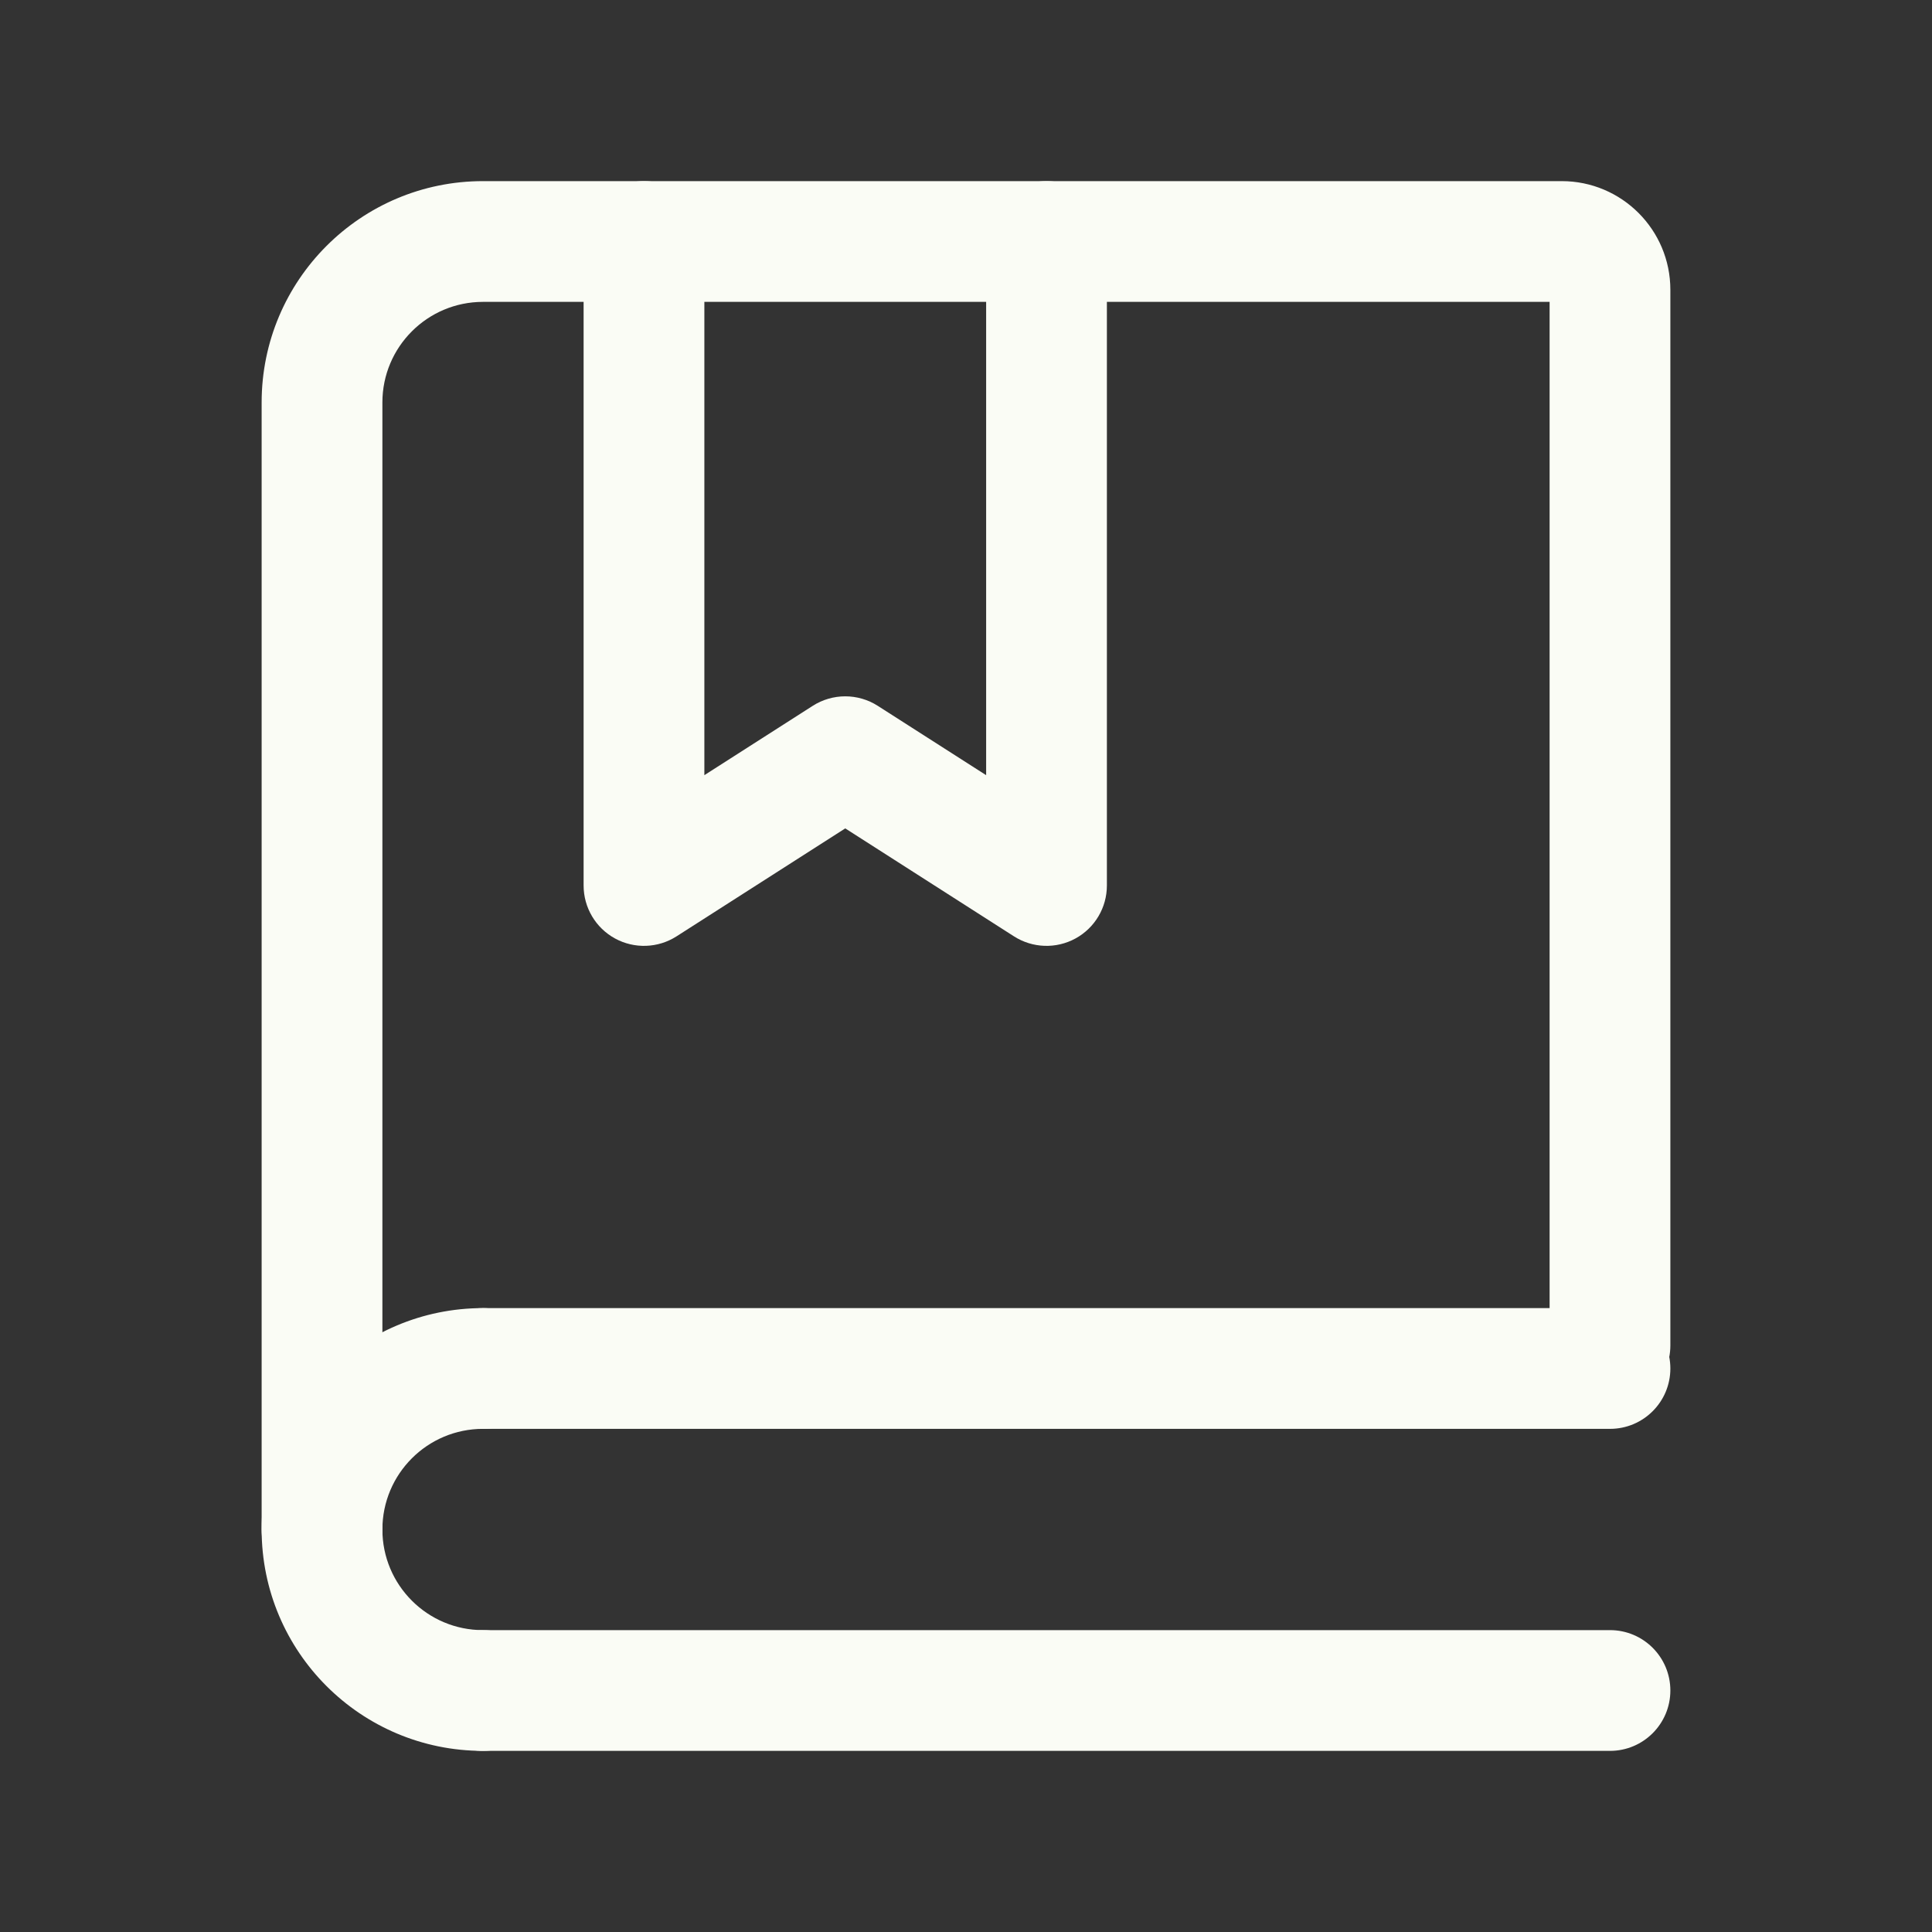
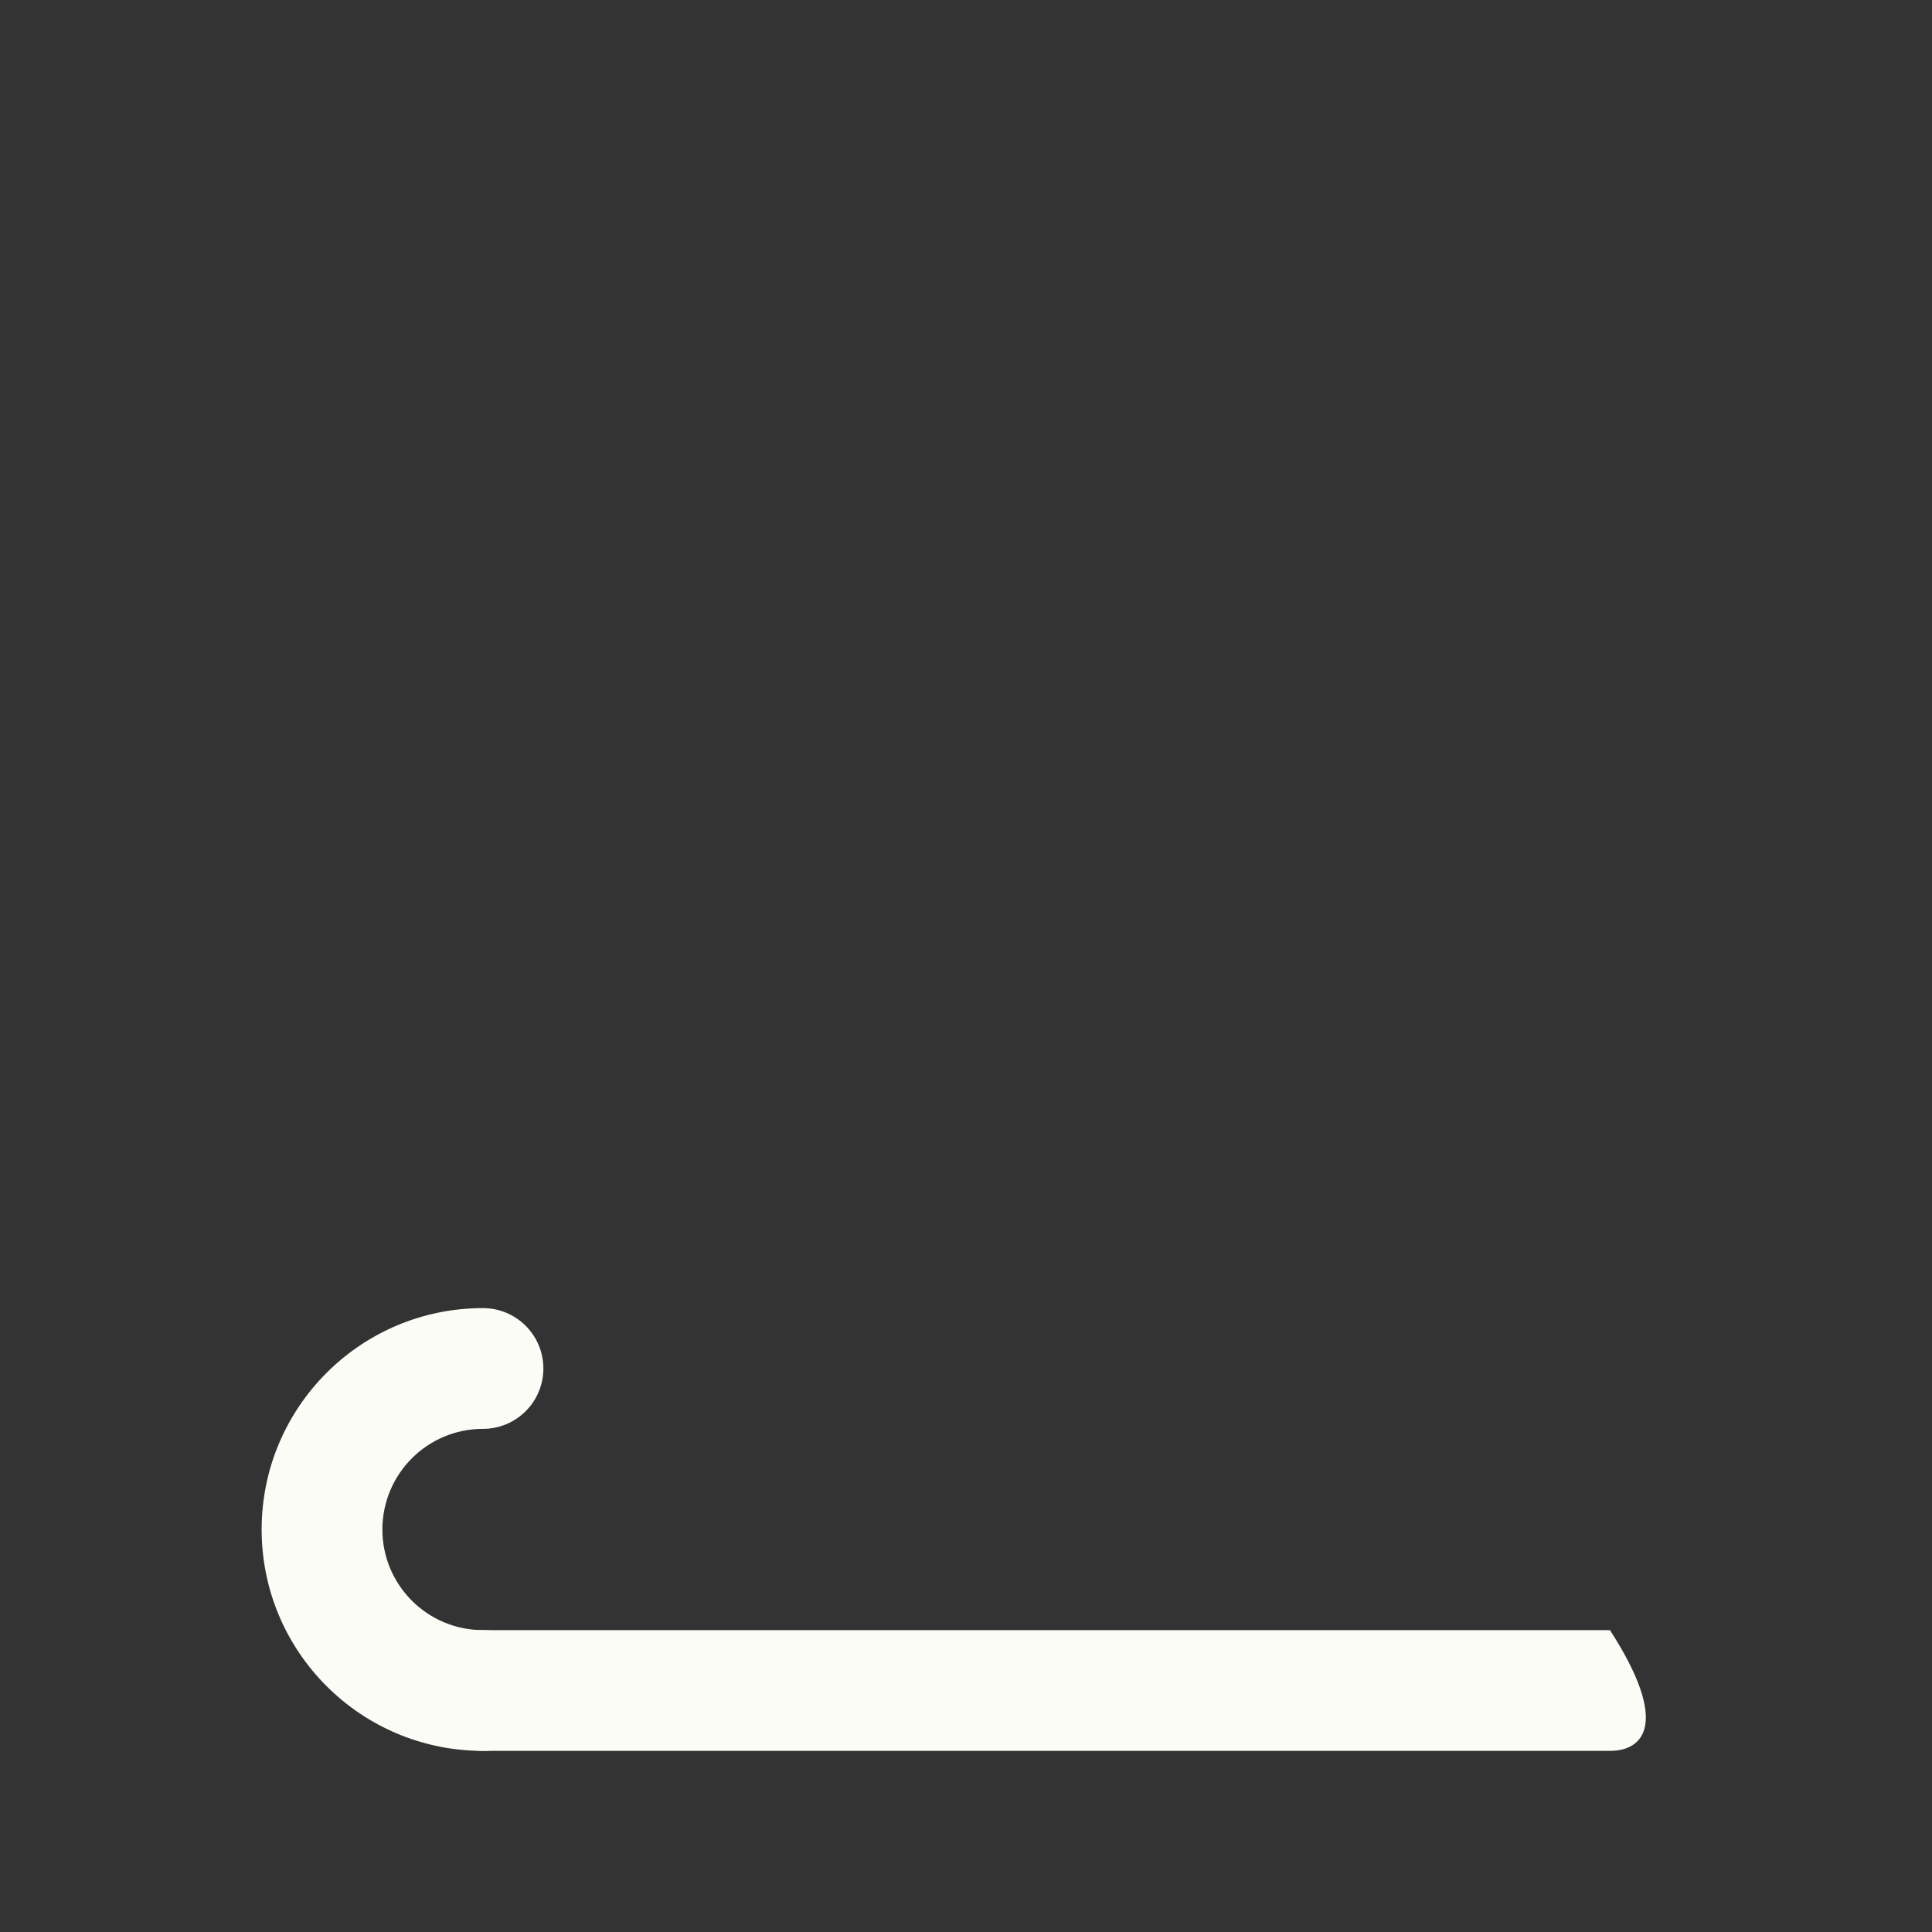
<svg xmlns="http://www.w3.org/2000/svg" width="40" height="40" viewBox="0 0 40 40" fill="none">
  <rect x="0" y="0" width="40" height="40" fill="#333333" stroke="none" />
-   <path fill-rule="evenodd" clip-rule="evenodd" d="M10 6.25C8.849 6.25 7.917 7.183 7.917 8.333V31.667C7.917 32.357 7.357 32.917 6.667 32.917C5.976 32.917 5.417 32.357 5.417 31.667V8.333C5.417 5.802 7.469 3.75 10 3.75H32.333C33.576 3.75 34.583 4.757 34.583 6V27.857C34.583 28.547 34.024 29.107 33.333 29.107C32.643 29.107 32.083 28.547 32.083 27.857V6.25H10Z" fill="#FAFCF5" />
-   <path fill-rule="evenodd" clip-rule="evenodd" d="M13.333 3.75C14.024 3.75 14.583 4.31 14.583 5V16.049L16.826 14.614C17.237 14.351 17.763 14.351 18.174 14.614L20.417 16.049V5C20.417 4.31 20.976 3.75 21.667 3.75C22.357 3.75 22.917 4.31 22.917 5V18.333C22.917 18.79 22.668 19.211 22.267 19.43C21.866 19.649 21.378 19.632 20.993 19.386L17.5 17.151L14.007 19.386C13.622 19.632 13.134 19.649 12.733 19.43C12.332 19.211 12.083 18.79 12.083 18.333V5C12.083 4.31 12.643 3.75 13.333 3.75Z" fill="#FAFCF5" />
-   <path fill-rule="evenodd" clip-rule="evenodd" d="M8.75 28.333C8.75 27.643 9.31 27.083 10 27.083L33.333 27.083C34.024 27.083 34.583 27.643 34.583 28.333C34.583 29.024 34.024 29.583 33.333 29.583L10 29.583C9.31 29.583 8.75 29.024 8.75 28.333Z" fill="#FAFCF5" />
-   <path fill-rule="evenodd" clip-rule="evenodd" d="M8.75 35C8.75 34.31 9.31 33.75 10 33.75L33.333 33.75C34.024 33.75 34.583 34.31 34.583 35C34.583 35.69 34.024 36.25 33.333 36.25L10 36.25C9.31 36.25 8.75 35.69 8.75 35Z" fill="#FAFCF5" />
+   <path fill-rule="evenodd" clip-rule="evenodd" d="M8.75 35C8.75 34.31 9.31 33.75 10 33.75L33.333 33.75C34.583 35.69 34.024 36.25 33.333 36.25L10 36.25C9.31 36.25 8.75 35.69 8.75 35Z" fill="#FAFCF5" />
  <path fill-rule="evenodd" clip-rule="evenodd" d="M11.25 28.333C11.25 27.643 10.69 27.083 10 27.083C7.469 27.083 5.417 29.135 5.417 31.667C5.417 34.198 7.469 36.25 10 36.25C10.69 36.25 11.25 35.69 11.25 35C11.25 34.31 10.69 33.75 10 33.75C8.849 33.75 7.917 32.817 7.917 31.667C7.917 30.516 8.849 29.583 10 29.583C10.69 29.583 11.25 29.024 11.25 28.333Z" fill="#FAFCF5" />
</svg>